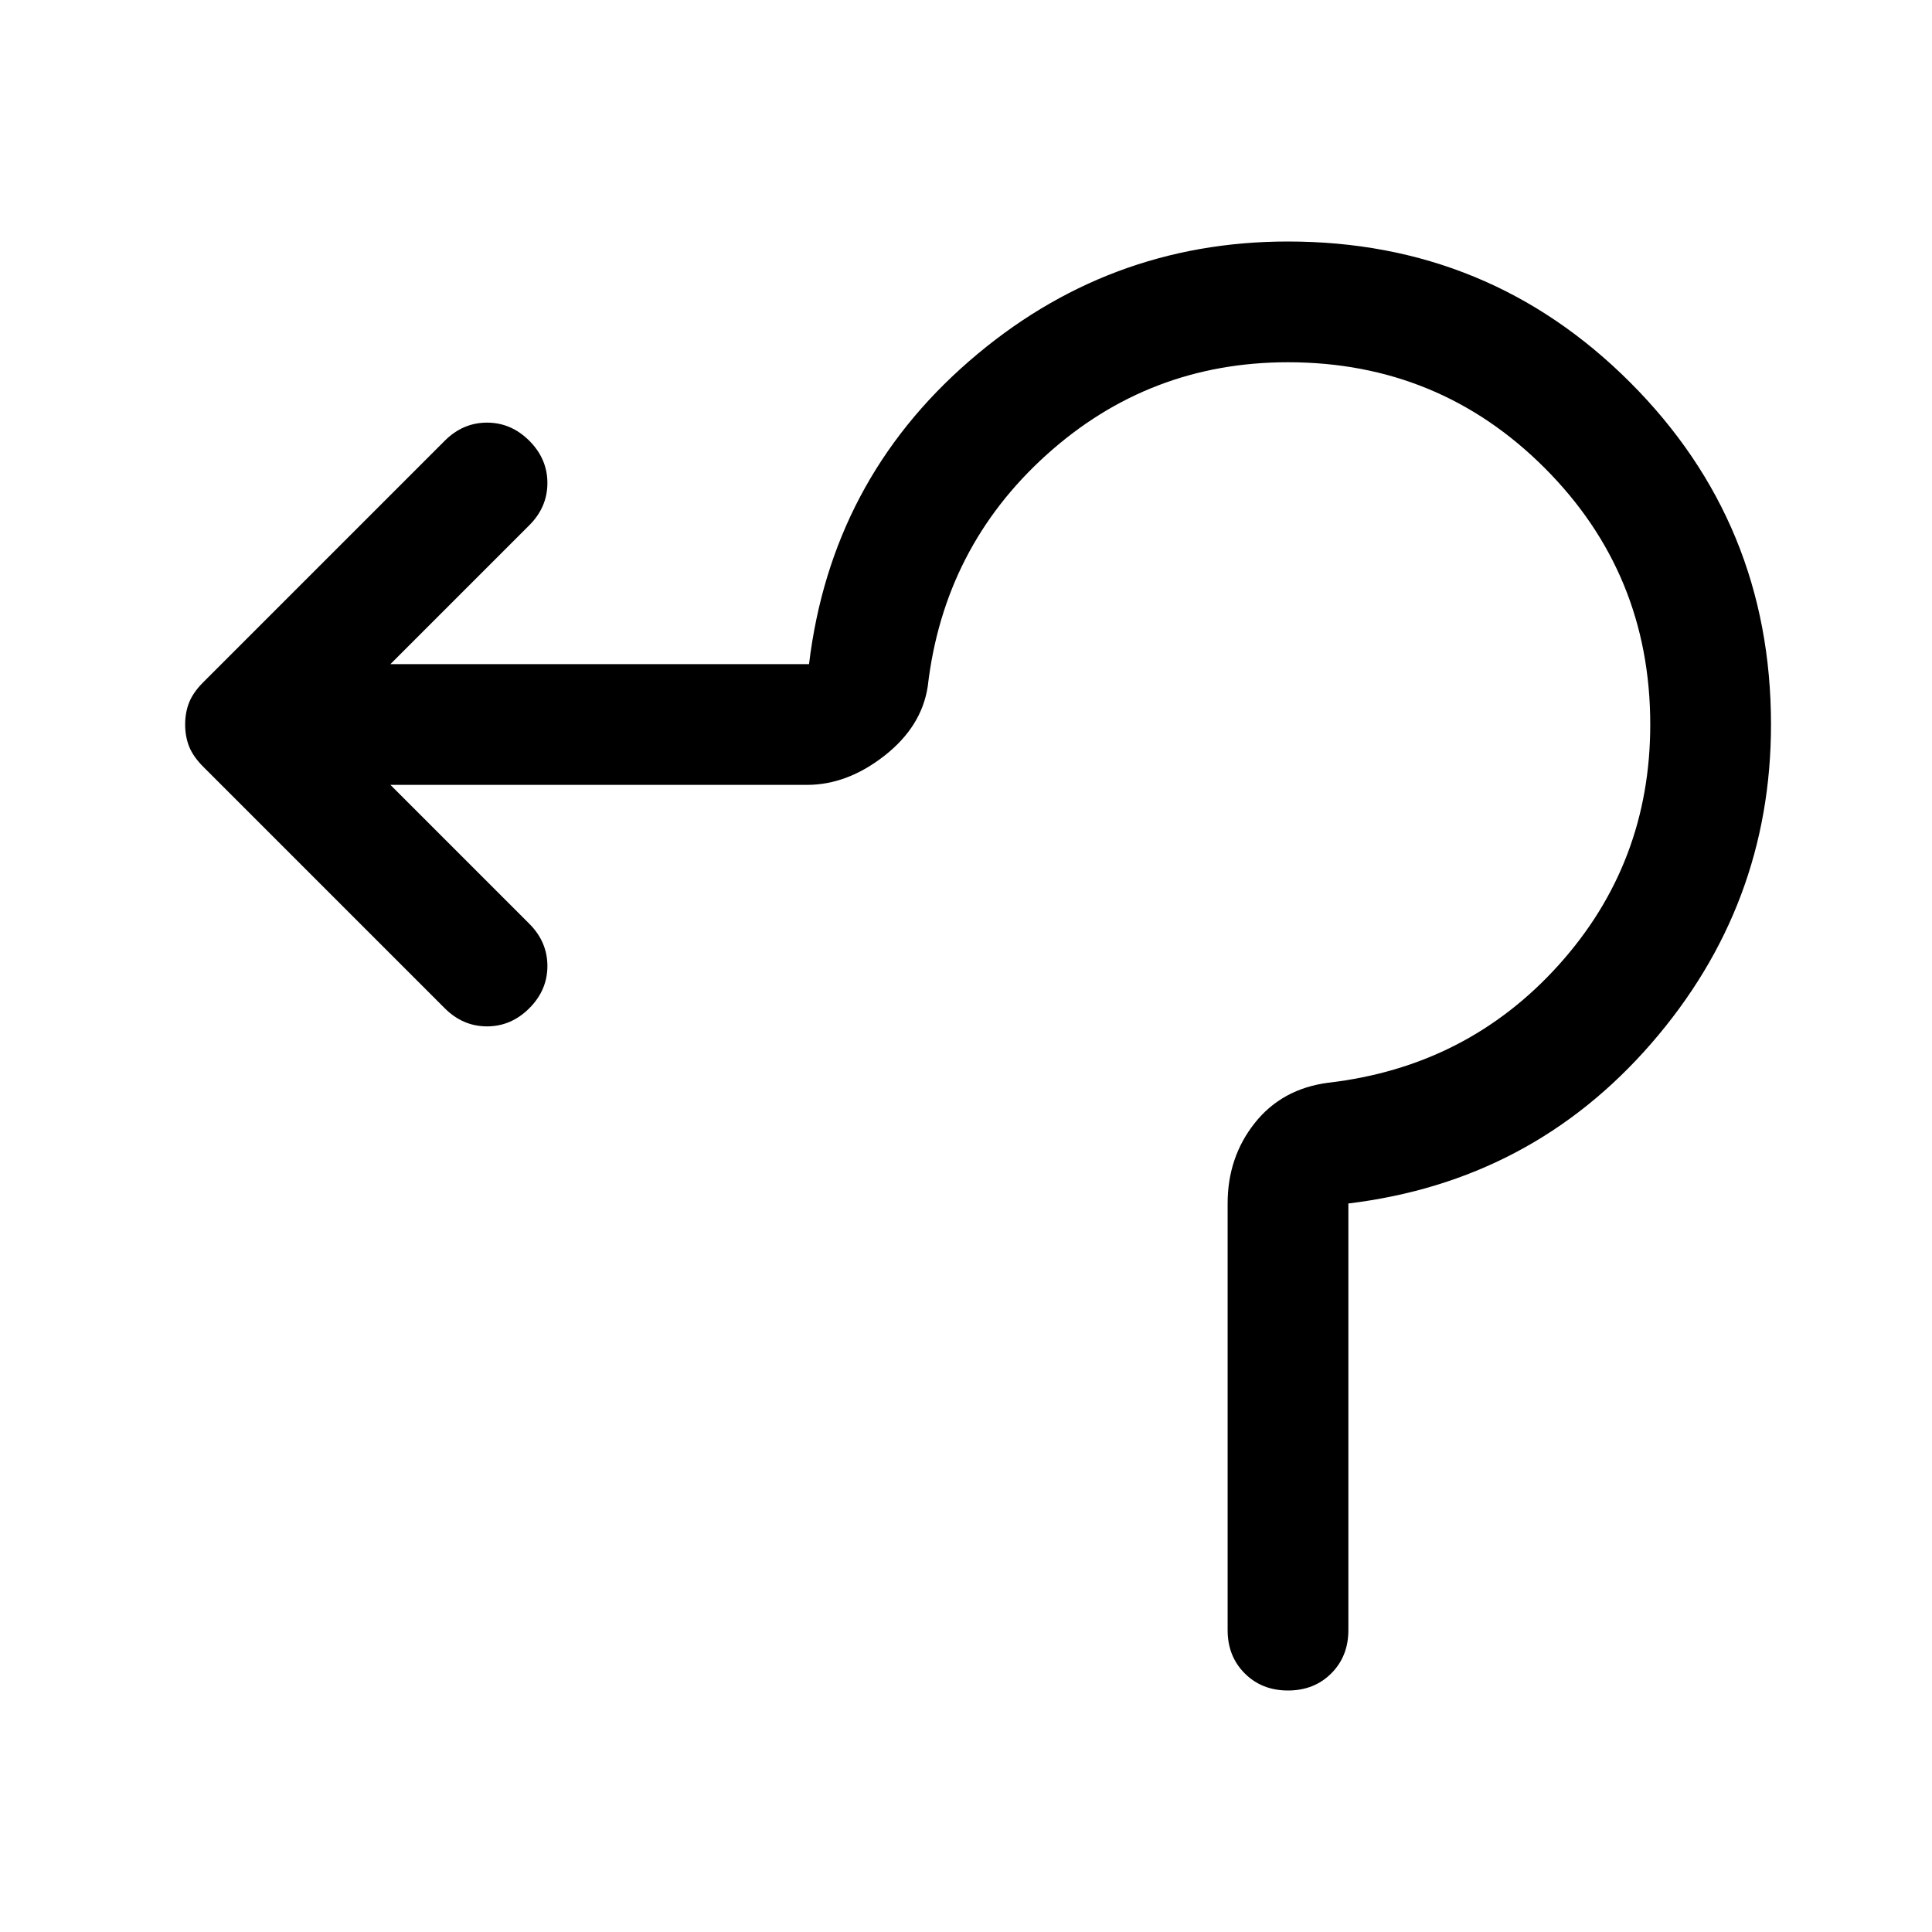
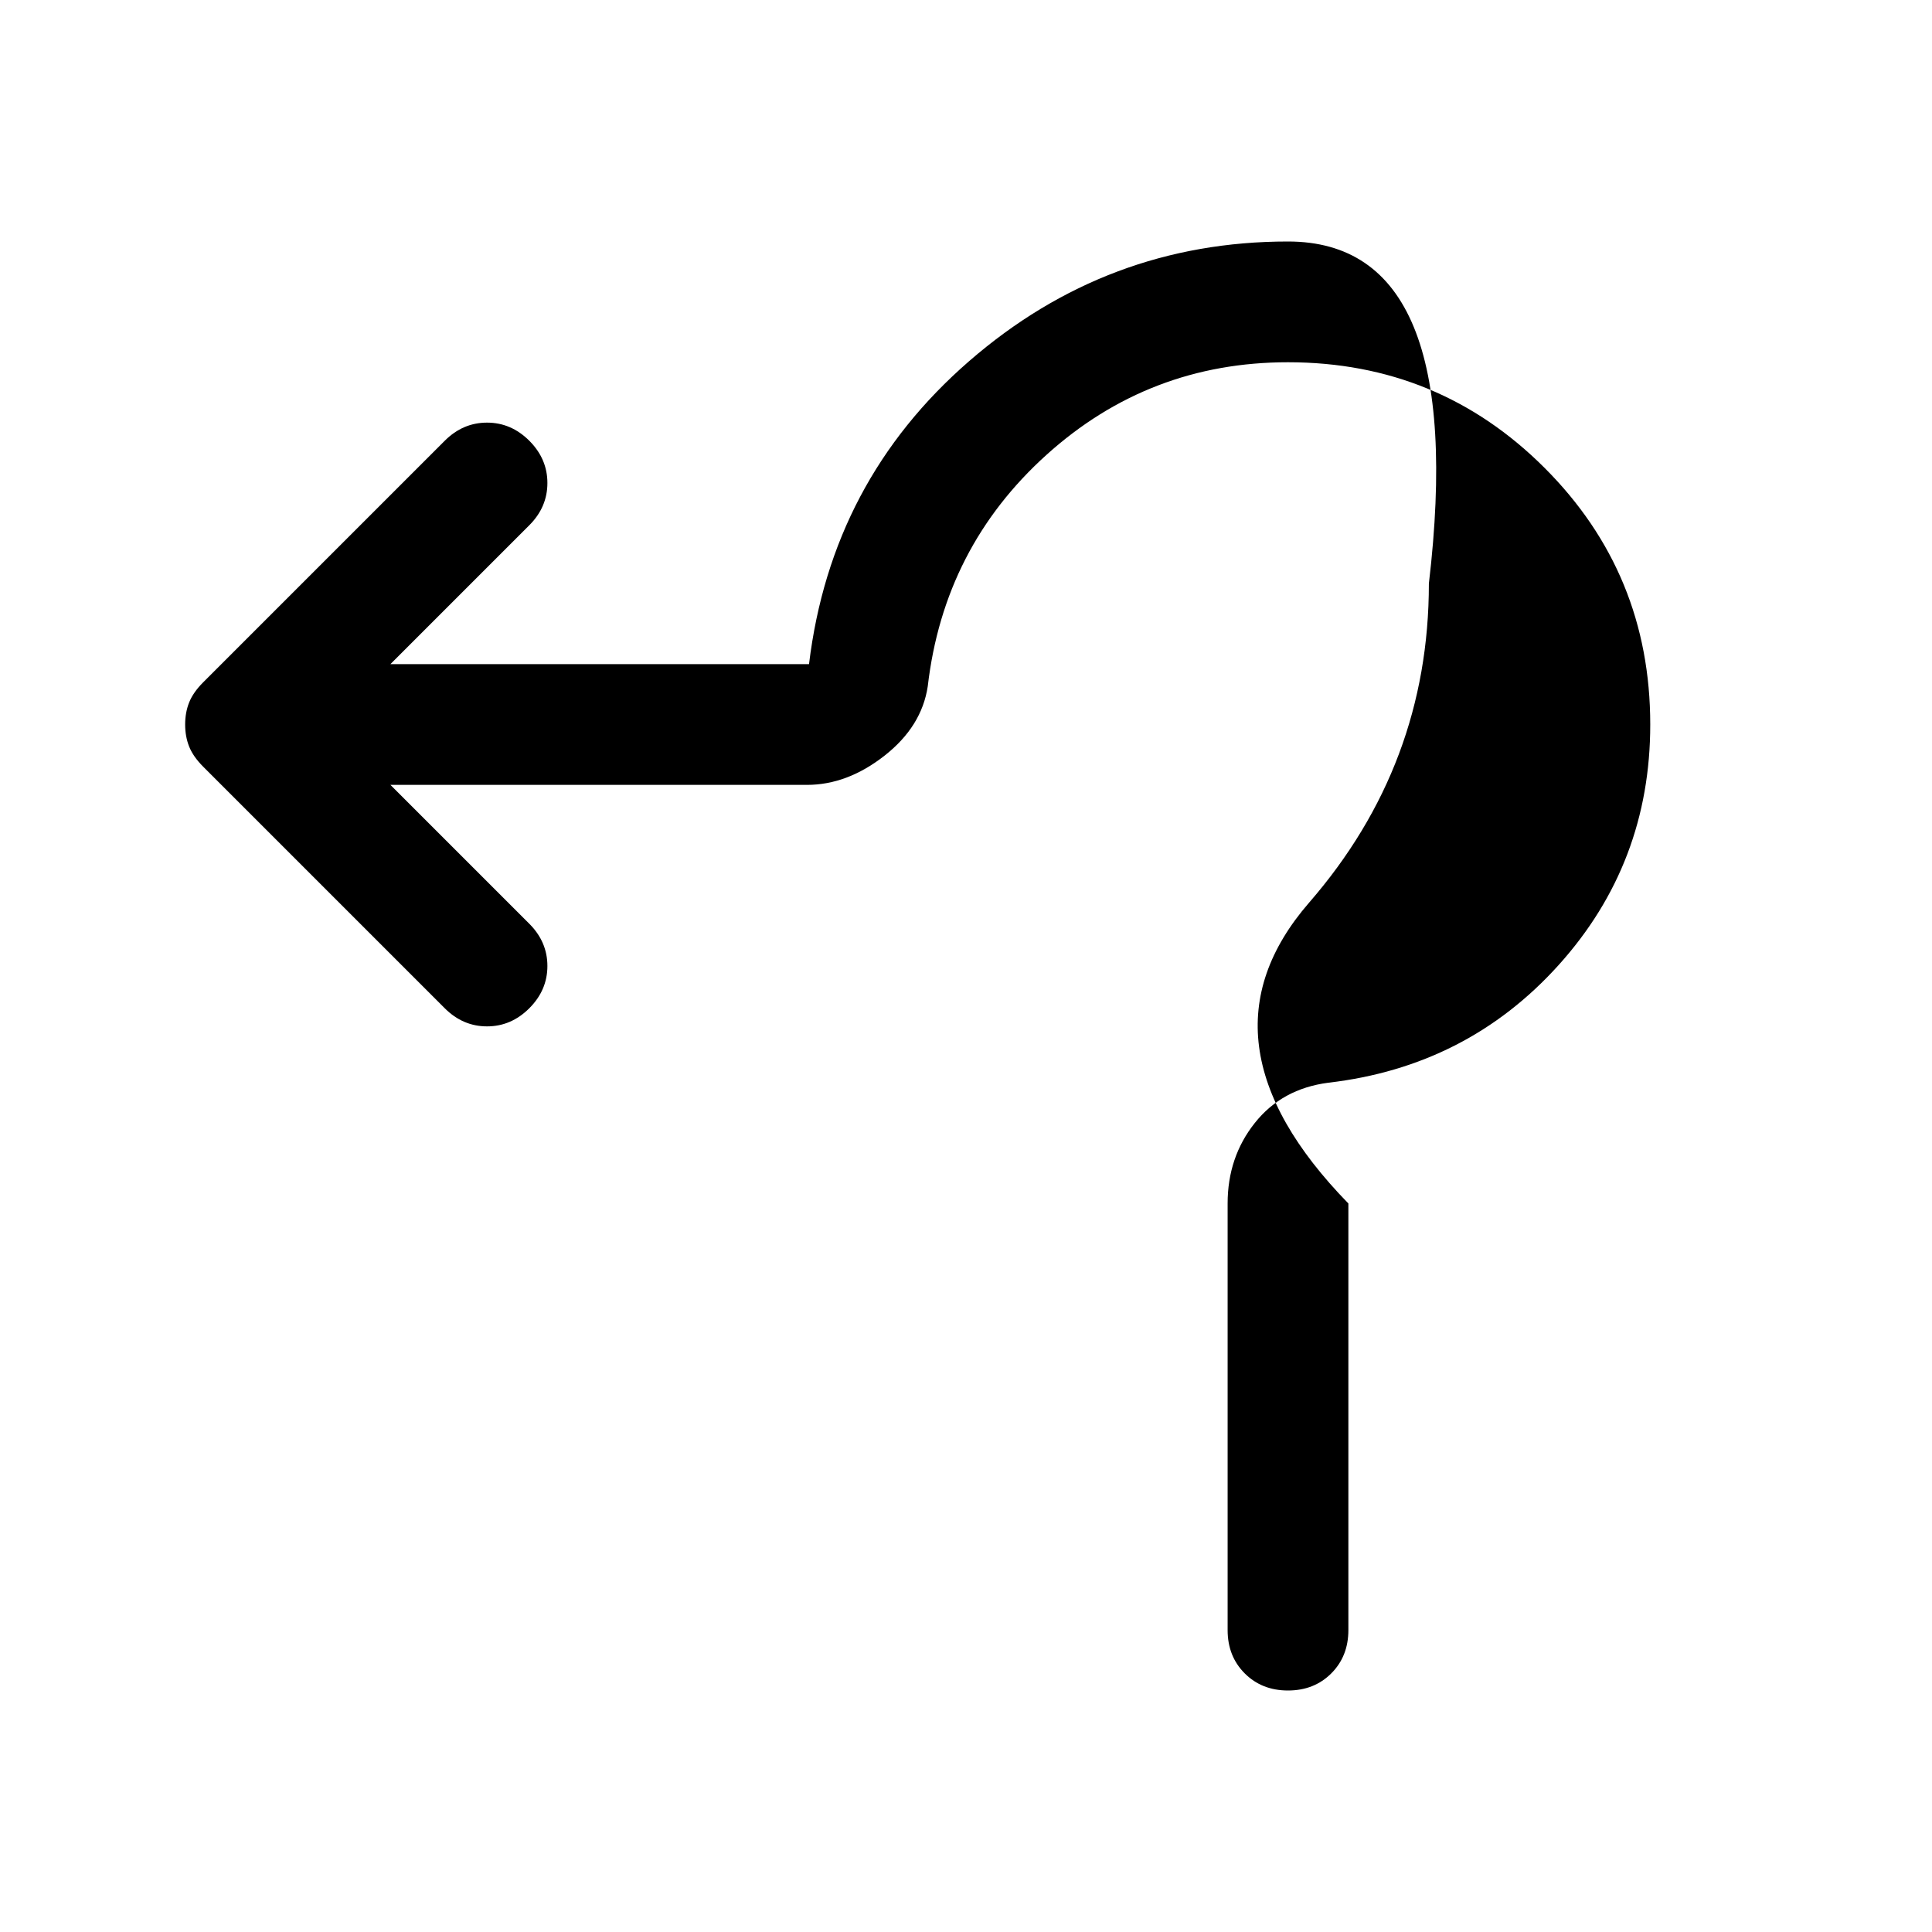
<svg xmlns="http://www.w3.org/2000/svg" width="48" height="48" viewBox="0 -960 960 960">
-   <path d="M610-150v-212q0-23 13.5-40t36.5-20q69-8 114.5-58.5T820-600q0-75-52.5-127.5T640-780q-69 0-120 46t-59 115q-3 20-21.5 34.5T401-570H194l69 69q9 9 9 21t-9 21q-9 9-21 9t-21-9L101-579q-5-5-7-10t-2-11q0-6 2-11t7-10l120-120q9-9 21-9t21 9q9 9 9 21t-9 21l-69 69h208q11-91 79.5-150.5T640-840q100 0 170 70t70 170q0 90-59.5 158.5T670-362v212q0 13-8.5 21.5T640-120q-13 0-21.5-8.5T610-150Z" />
+   <path d="M610-150v-212q0-23 13.5-40t36.5-20q69-8 114.5-58.5T820-600q0-75-52.5-127.5T640-780q-69 0-120 46t-59 115q-3 20-21.5 34.5T401-570H194l69 69q9 9 9 21t-9 21q-9 9-21 9t-21-9L101-579q-5-5-7-10t-2-11q0-6 2-11t7-10l120-120q9-9 21-9t21 9q9 9 9 21t-9 21l-69 69h208q11-91 79.5-150.5T640-840t70 170q0 90-59.5 158.5T670-362v212q0 13-8.5 21.5T640-120q-13 0-21.5-8.5T610-150Z" />
</svg>